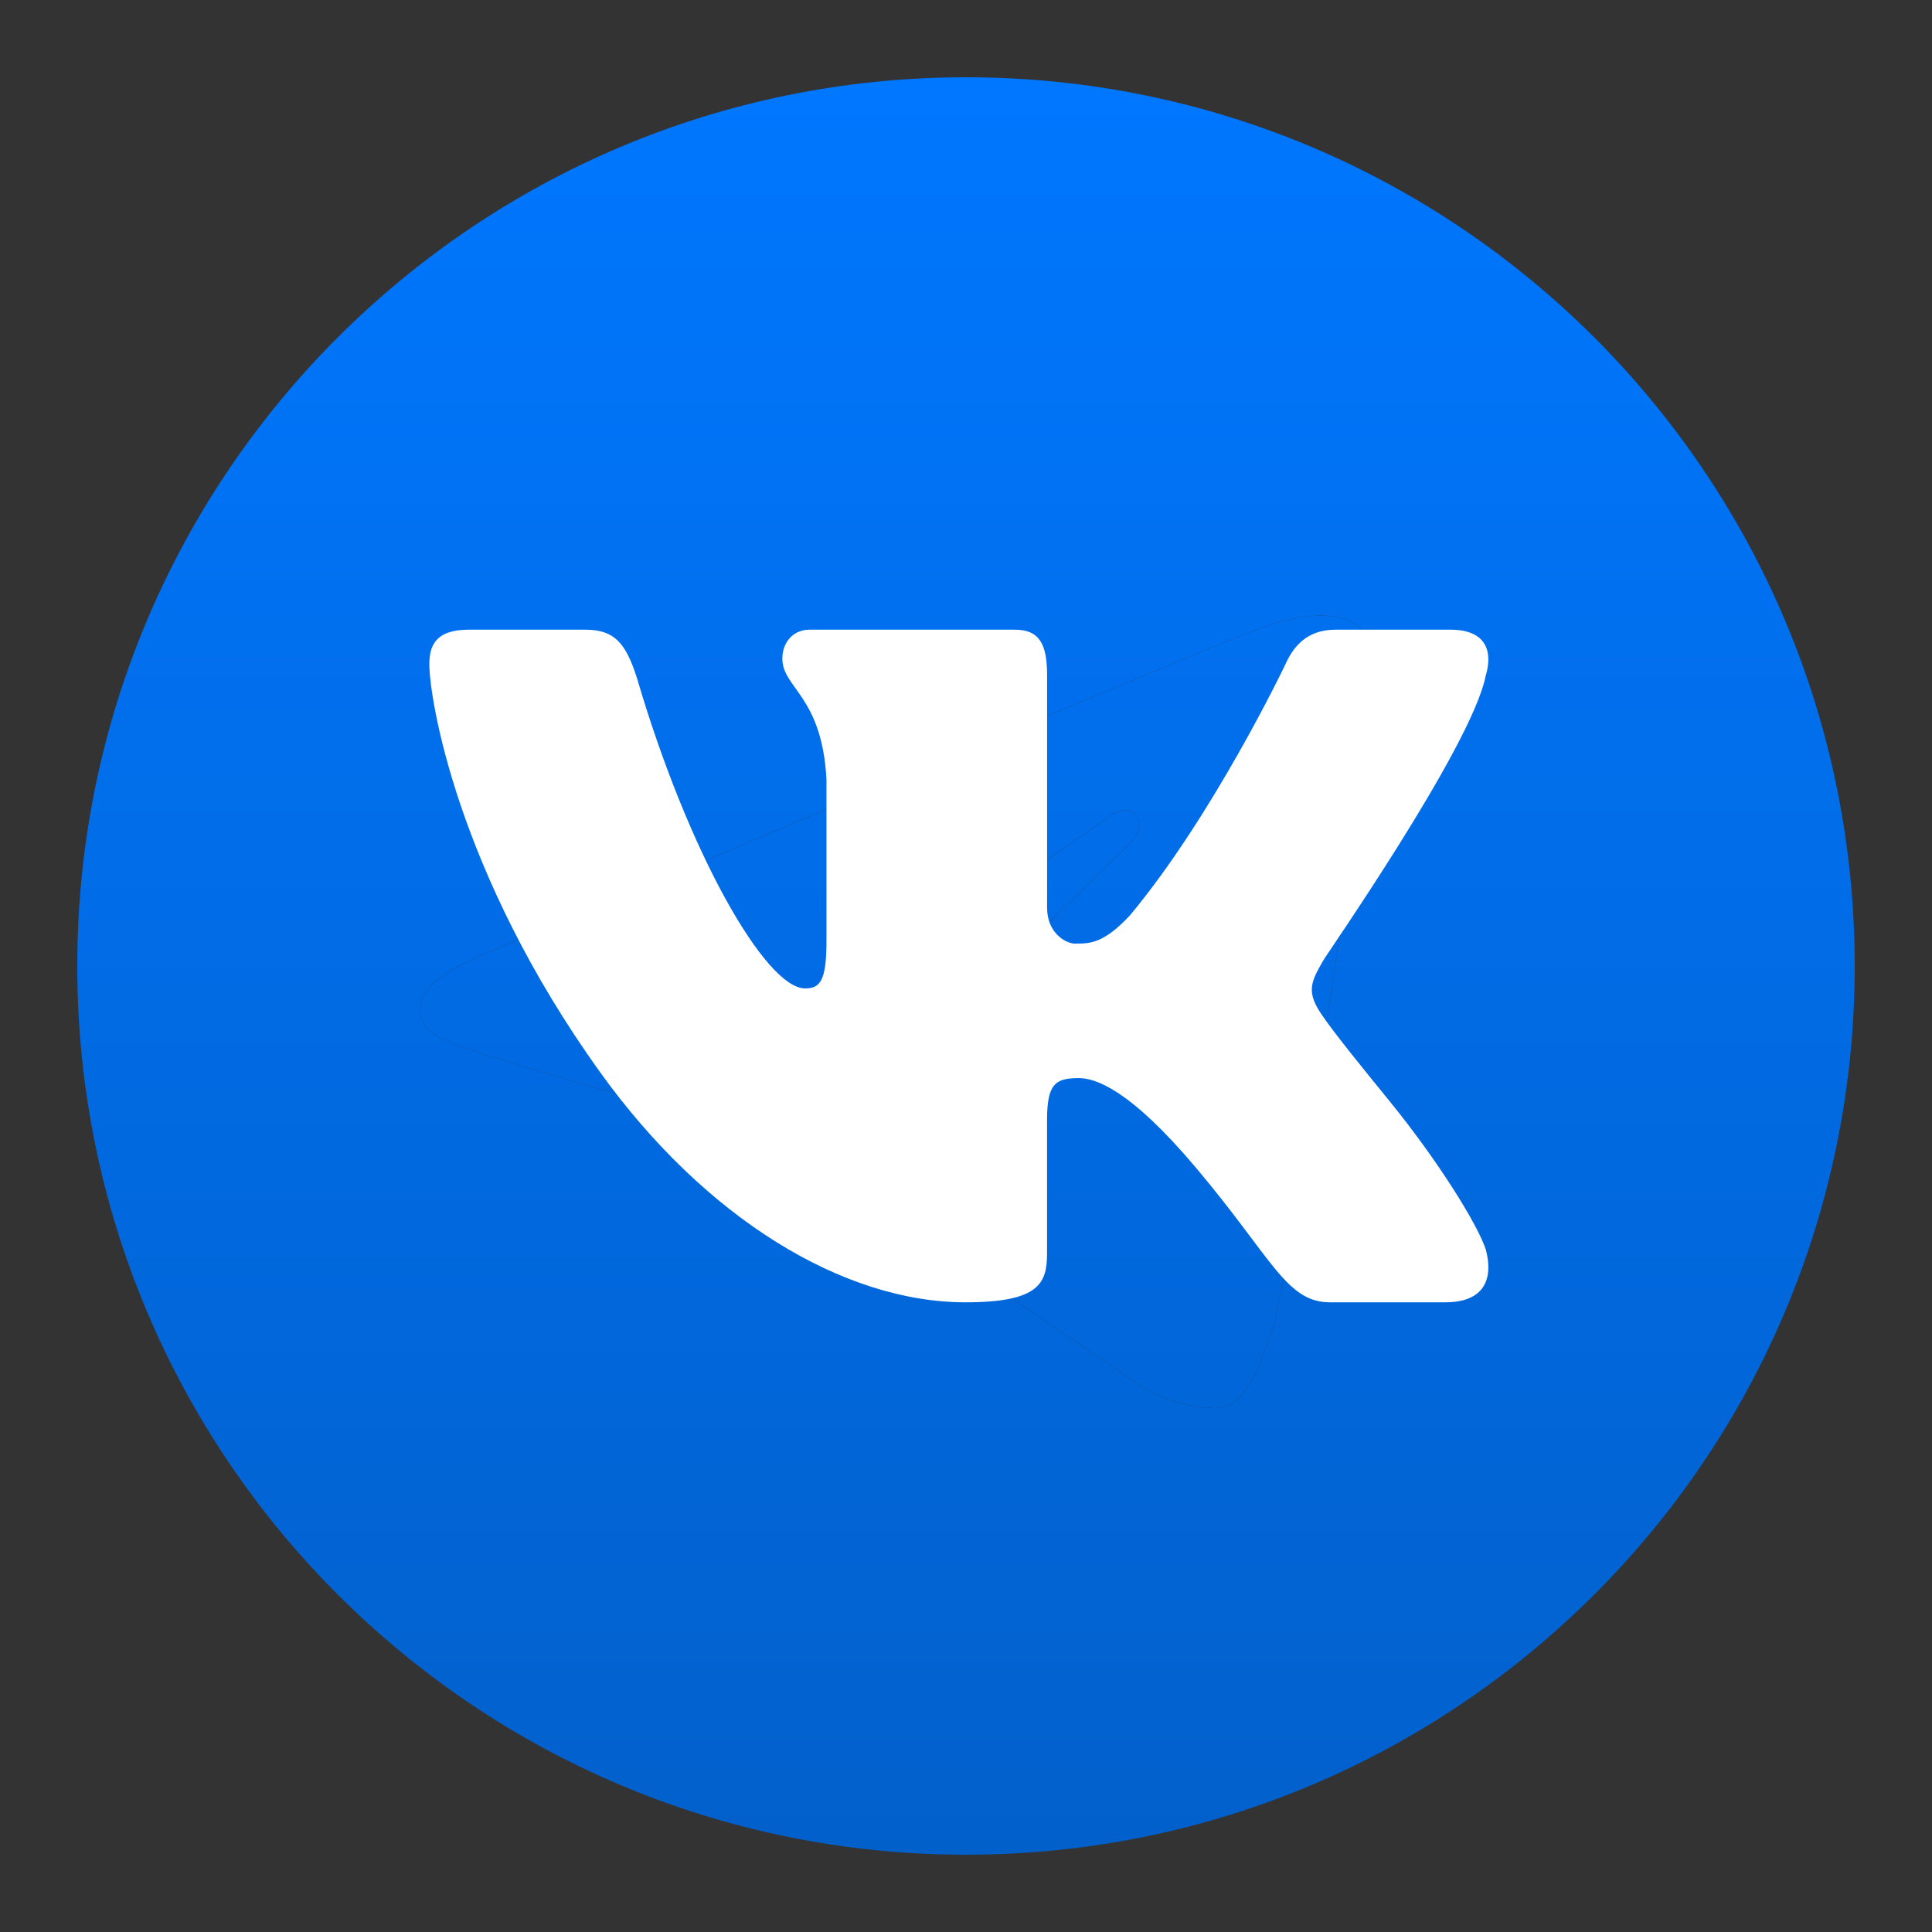
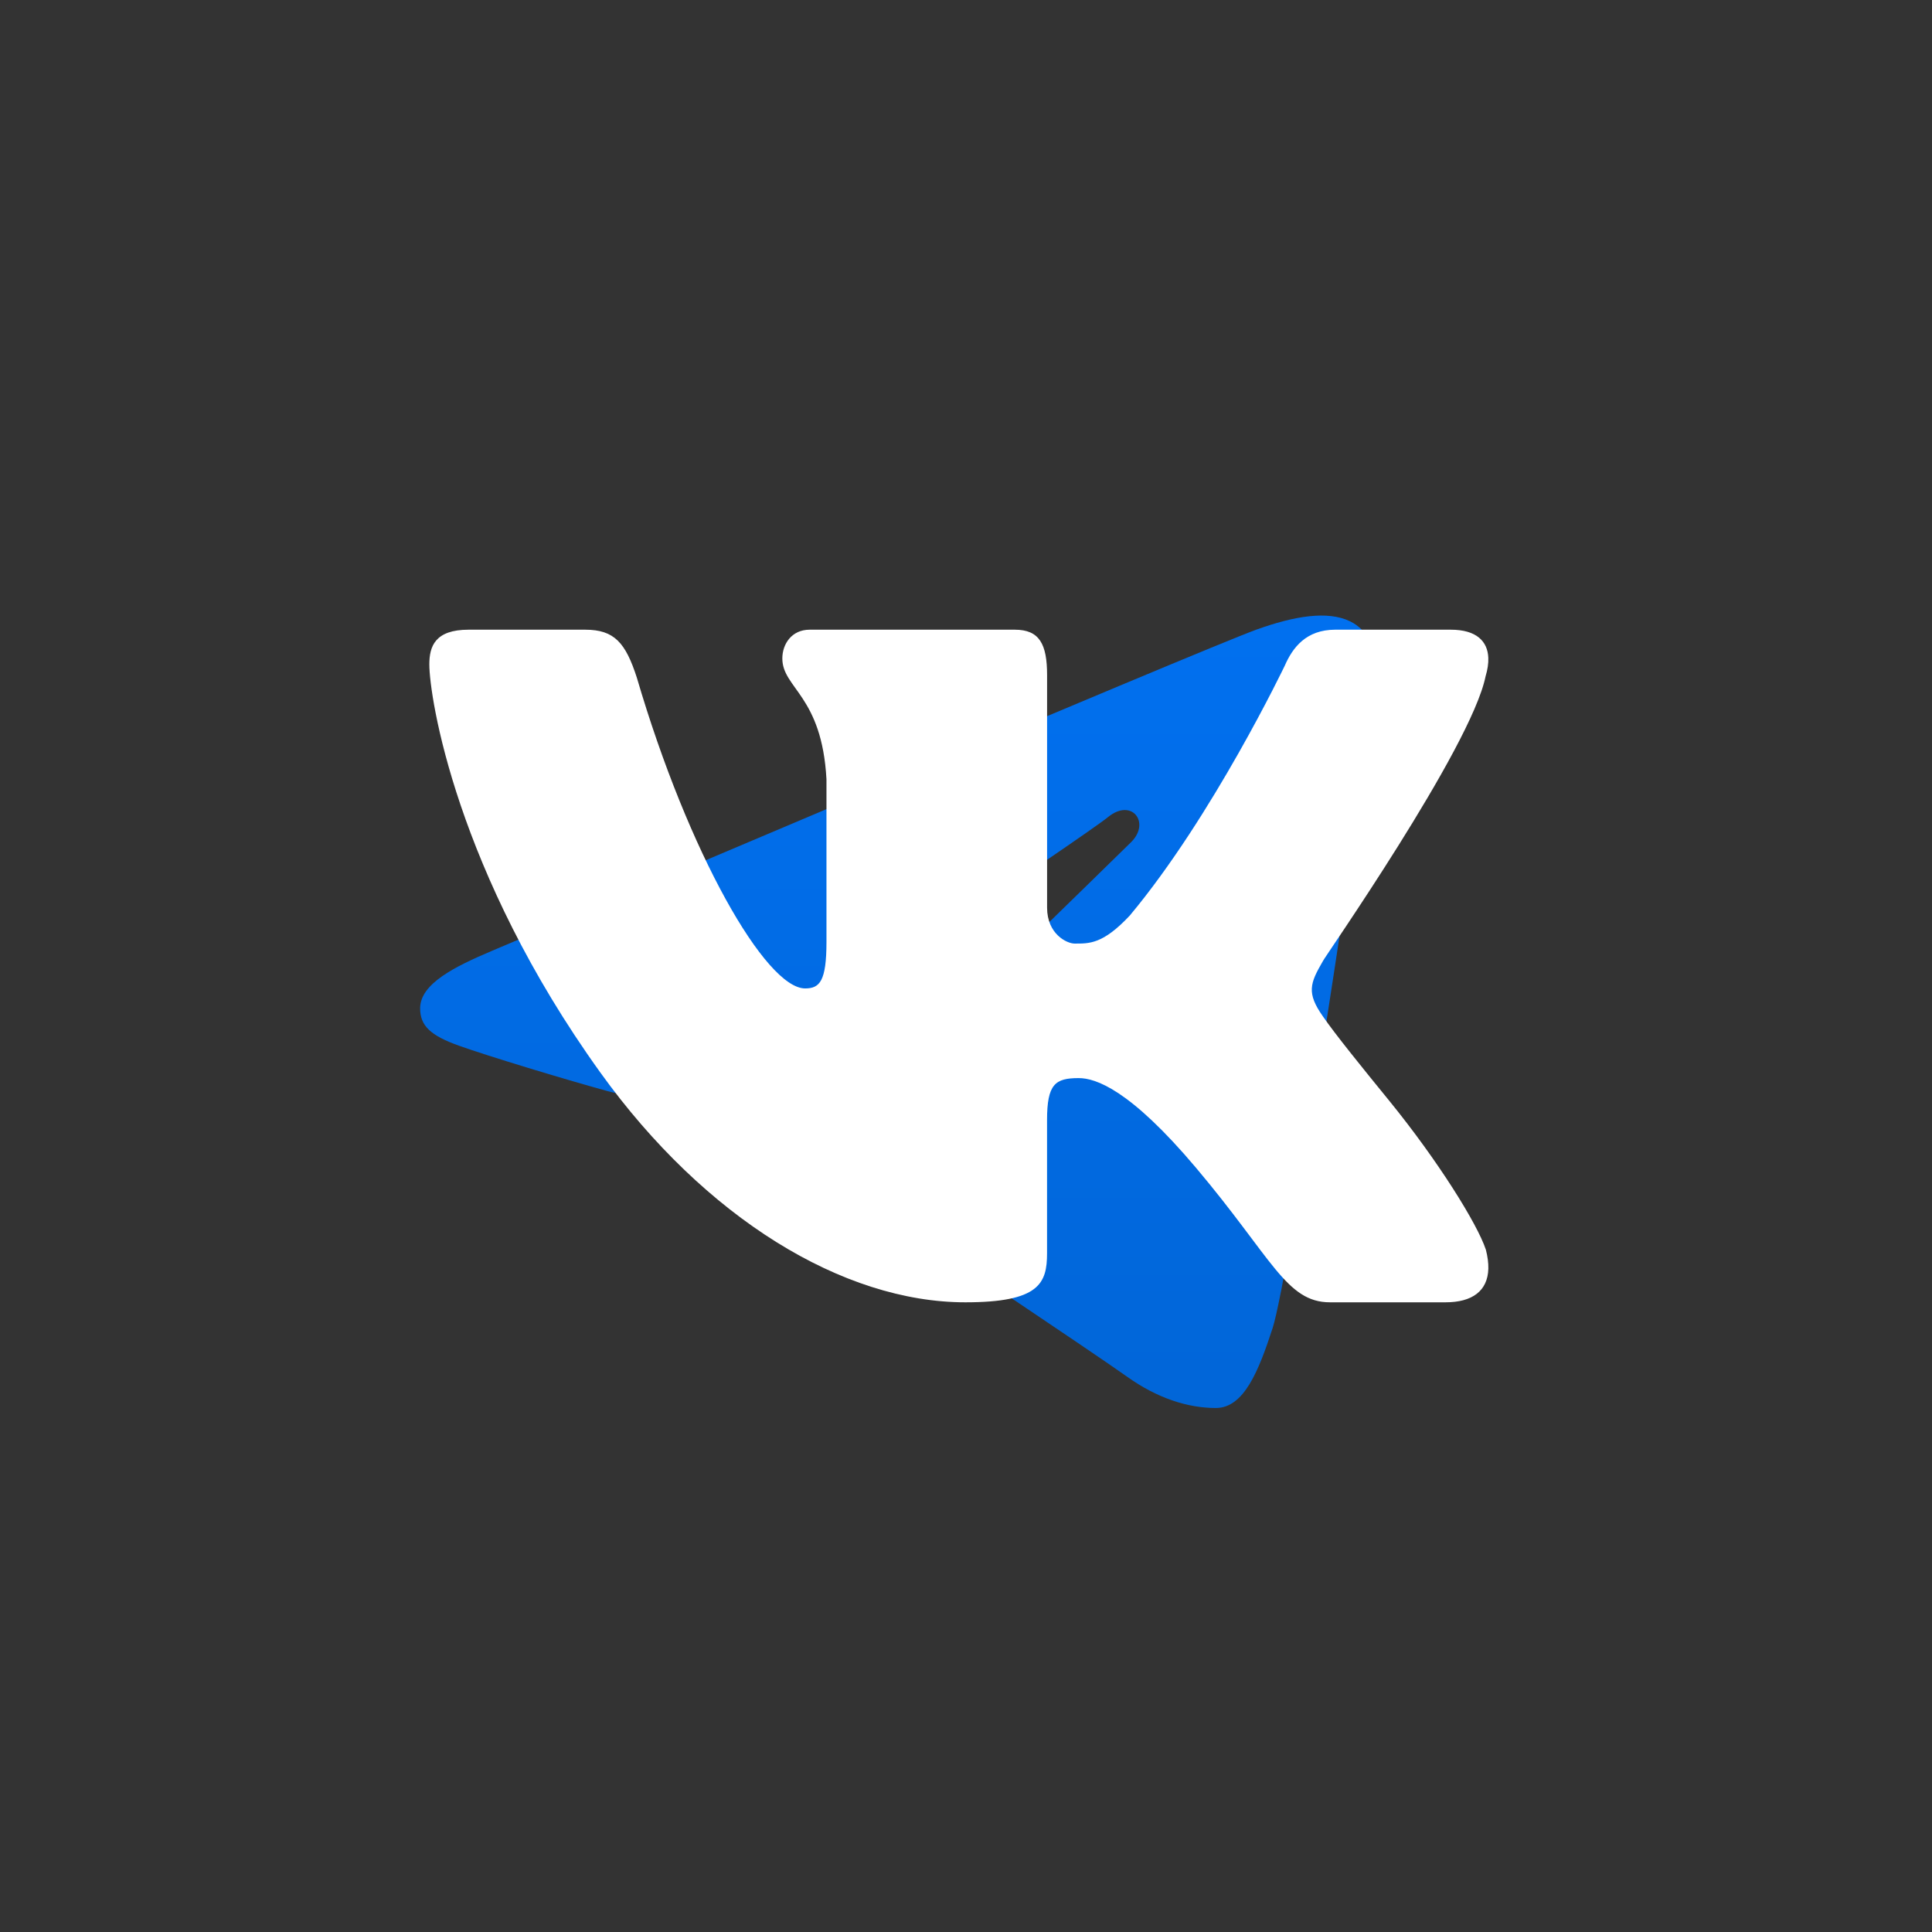
<svg xmlns="http://www.w3.org/2000/svg" width="135" height="135" viewBox="0 0 135 135" fill="none">
  <rect x="0" y="0" width="135" height="135" fill="#333333" stroke="none" />
-   <path d="M67.5 5.4C101.798 5.4 129.6 33.202 129.6 67.5C129.6 101.798 101.798 129.6 67.5 129.6C33.202 129.6 5.4 101.798 5.4 67.5C5.4 33.202 33.202 5.4 67.5 5.4ZM88.922 92.812C90.064 89.308 95.415 54.381 96.077 47.498C96.276 45.414 95.618 44.029 94.327 43.411C92.766 42.66 90.455 43.035 87.774 44.002C84.097 45.328 37.084 65.289 34.368 66.444C31.792 67.538 29.357 68.731 29.357 70.459C29.357 71.674 30.078 72.357 32.065 73.067C34.133 73.805 39.342 75.384 42.417 76.232C45.379 77.05 48.751 76.34 50.641 75.165C52.645 73.921 75.765 58.45 77.425 57.094C79.083 55.739 80.406 57.475 79.05 58.833C77.695 60.188 61.825 75.592 59.732 77.725C57.191 80.314 58.995 82.998 60.699 84.073C62.645 85.298 76.645 94.689 78.754 96.196C80.862 97.702 83.001 98.385 84.958 98.385C86.916 98.385 87.947 95.807 88.922 92.812Z" fill="url(#paint0_linear_1824_711)" />
  <path d="M88.922 92.812C90.064 89.308 95.415 54.381 96.077 47.498C96.276 45.414 95.618 44.029 94.327 43.411C92.766 42.66 90.455 43.035 87.774 44.002C84.097 45.328 37.084 65.289 34.368 66.444C31.792 67.538 29.357 68.731 29.357 70.459C29.357 71.674 30.078 72.357 32.065 73.067C34.133 73.805 39.342 75.384 42.417 76.232C45.379 77.05 48.751 76.34 50.641 75.165C52.645 73.921 75.765 58.45 77.425 57.094C79.083 55.739 80.406 57.475 79.05 58.833C77.695 60.188 61.825 75.592 59.732 77.725C57.191 80.314 58.995 82.998 60.699 84.073C62.645 85.298 76.645 94.689 78.754 96.196C80.862 97.702 83.001 98.385 84.958 98.385C86.916 98.385 87.947 95.807 88.922 92.812Z" fill="url(#paint1_linear_1824_711)" />
  <path d="M103.805 47.262C103.947 46.789 104.014 46.35 103.996 45.958C103.95 44.824 103.182 44 101.375 44H93.303C91.265 44 90.325 45.253 89.776 46.51C89.776 46.51 84.744 57.035 78.944 63.975C77.063 65.984 76.108 65.933 75.09 65.933C74.544 65.933 73.166 65.263 73.166 63.423V47.177C73.166 45.003 72.633 44 70.909 44H56.575C55.32 44 54.666 45.003 54.666 46.008C54.666 48.098 57.435 48.6 57.75 54.456V65.808C57.75 68.565 57.278 69.067 56.26 69.067C53.516 69.067 48.114 59.667 44.498 47.346C43.715 44.921 42.931 44 40.893 44H32.744C30.392 44 30 45.172 30 46.425C30 48.684 31.85 60.898 41.948 74.942C49.271 85.125 58.918 91 67.459 91C72.633 91 73.163 89.662 73.163 87.572V78.26C73.166 75.75 73.73 75.333 75.377 75.333C76.552 75.333 78.947 76.117 83.572 81.6C88.906 87.923 89.874 91 92.933 91H101.005C102.88 91 103.956 90.201 103.999 88.65C104.008 88.255 103.953 87.813 103.826 87.322C103.228 85.517 100.484 81.105 97.062 76.9C95.165 74.572 93.294 72.266 92.434 71.013C91.857 70.195 91.638 69.618 91.666 69.067C91.694 68.487 91.99 67.936 92.434 67.165C92.353 67.165 102.787 52.278 103.805 47.262Z" fill="white" />
  <defs>
    <linearGradient id="paint0_linear_1824_711" x1="67.5" y1="129.6" x2="67.5" y2="5.4" gradientUnits="userSpaceOnUse">
      <stop stop-color="#0260CB" />
      <stop offset="1" stop-color="#0077FF" />
    </linearGradient>
    <linearGradient id="paint1_linear_1824_711" x1="67.5" y1="129.6" x2="67.5" y2="5.4" gradientUnits="userSpaceOnUse">
      <stop stop-color="#0260CB" />
      <stop offset="1" stop-color="#0077FF" />
    </linearGradient>
  </defs>
</svg>